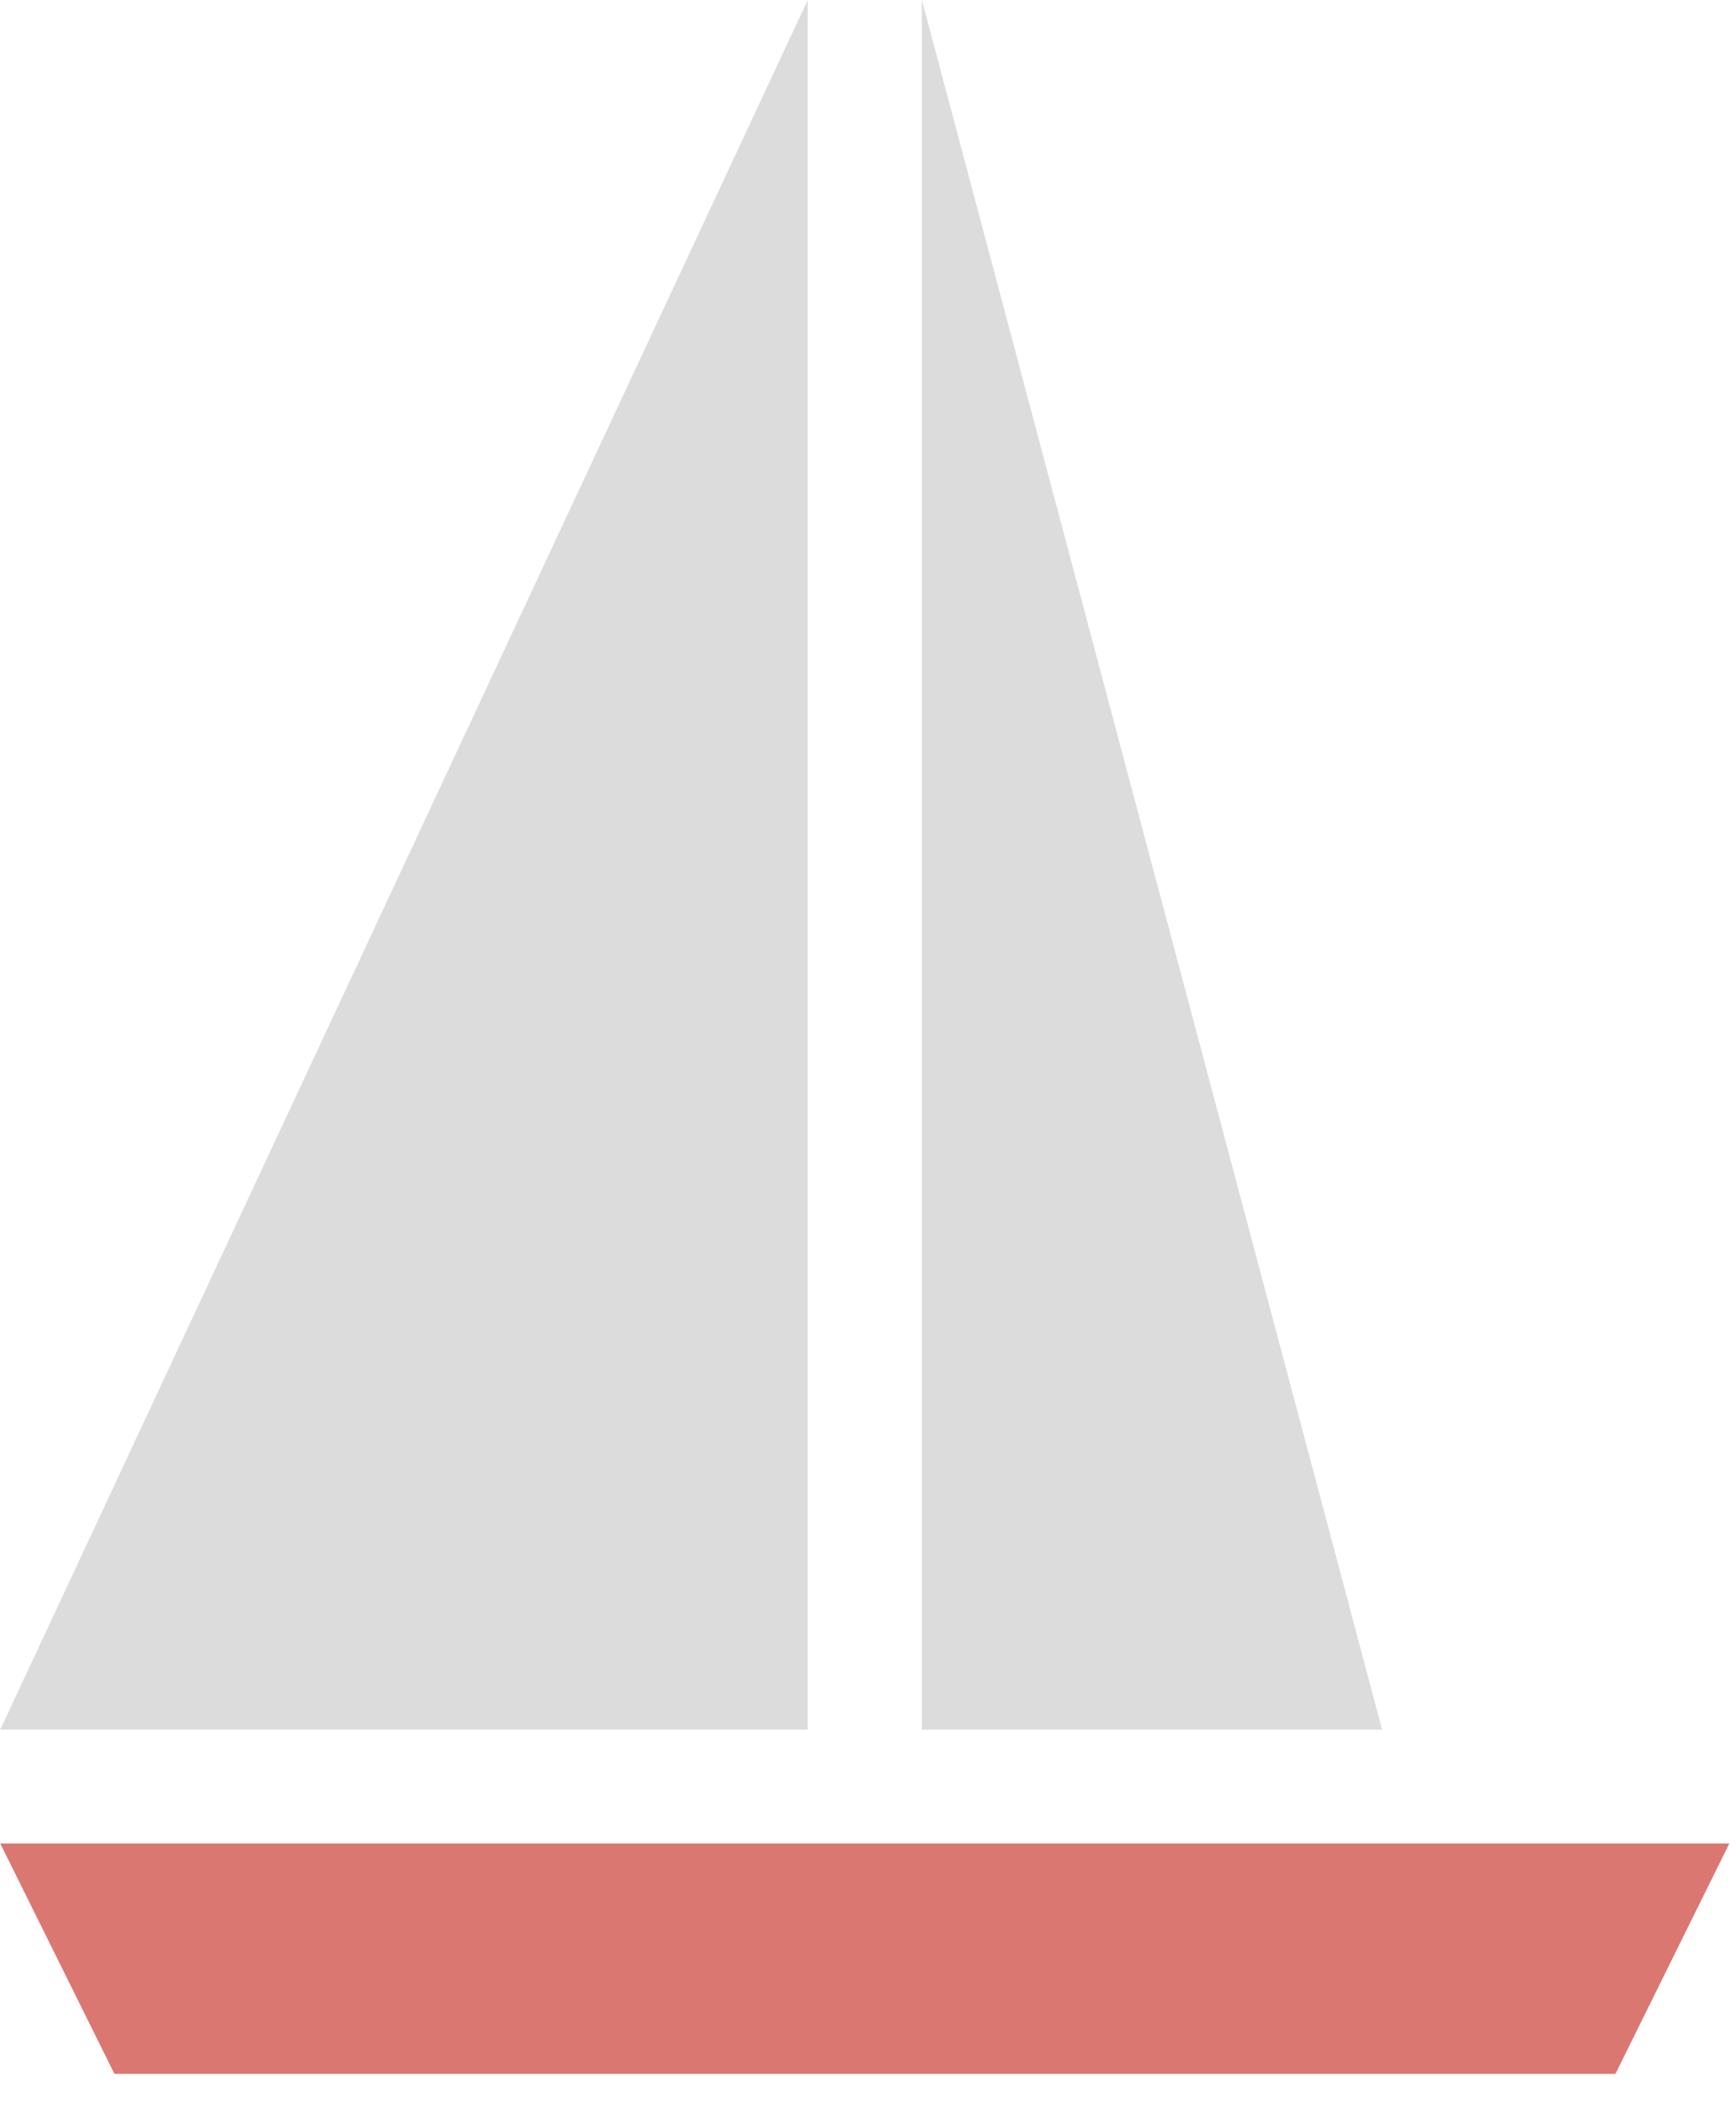
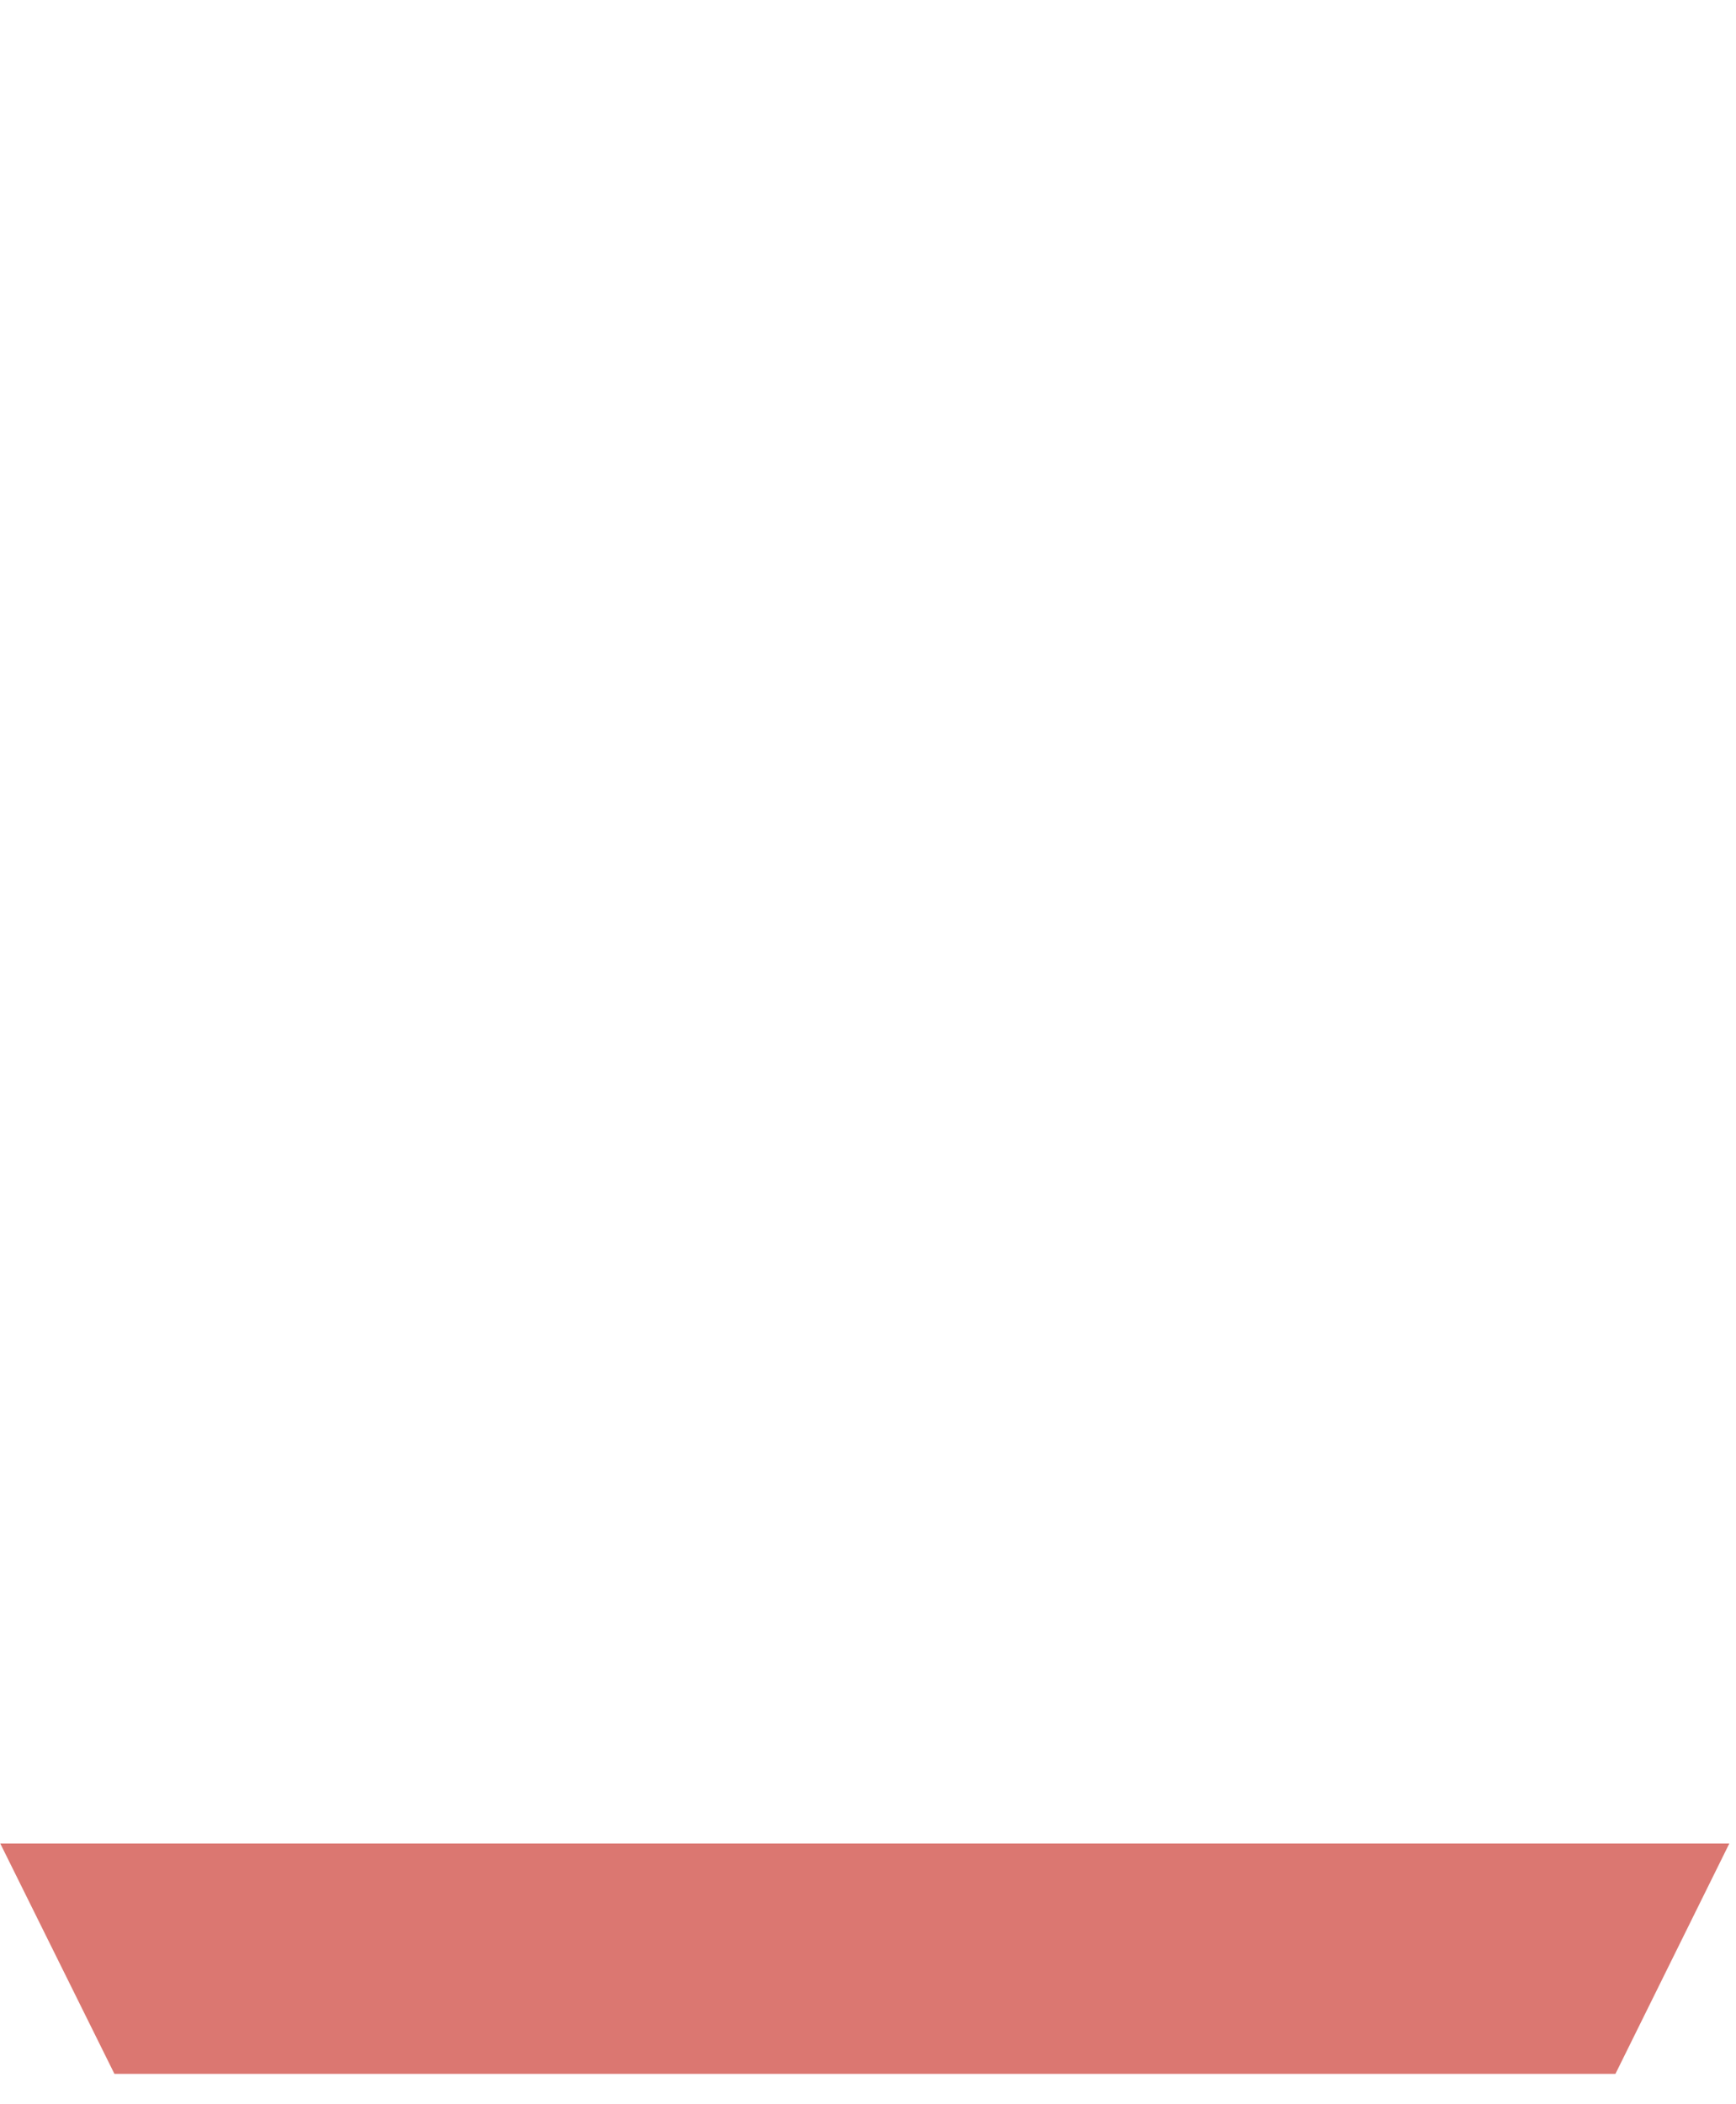
<svg xmlns="http://www.w3.org/2000/svg" width="52" height="63" viewBox="0 0 52 63" fill="none">
  <path d="M48.389 62.1L51.8 55.203H0.008L3.427 62.1H48.389Z" fill="#DB7771" />
-   <path d="M0.008 51.792H24.194V0L0.008 51.792Z" fill="#DCDCDC" />
-   <path d="M27.614 51.792H41.4L27.614 0V51.792Z" fill="#DCDCDC" />
+   <path d="M0.008 51.792H24.194L0.008 51.792Z" fill="#DCDCDC" />
</svg>